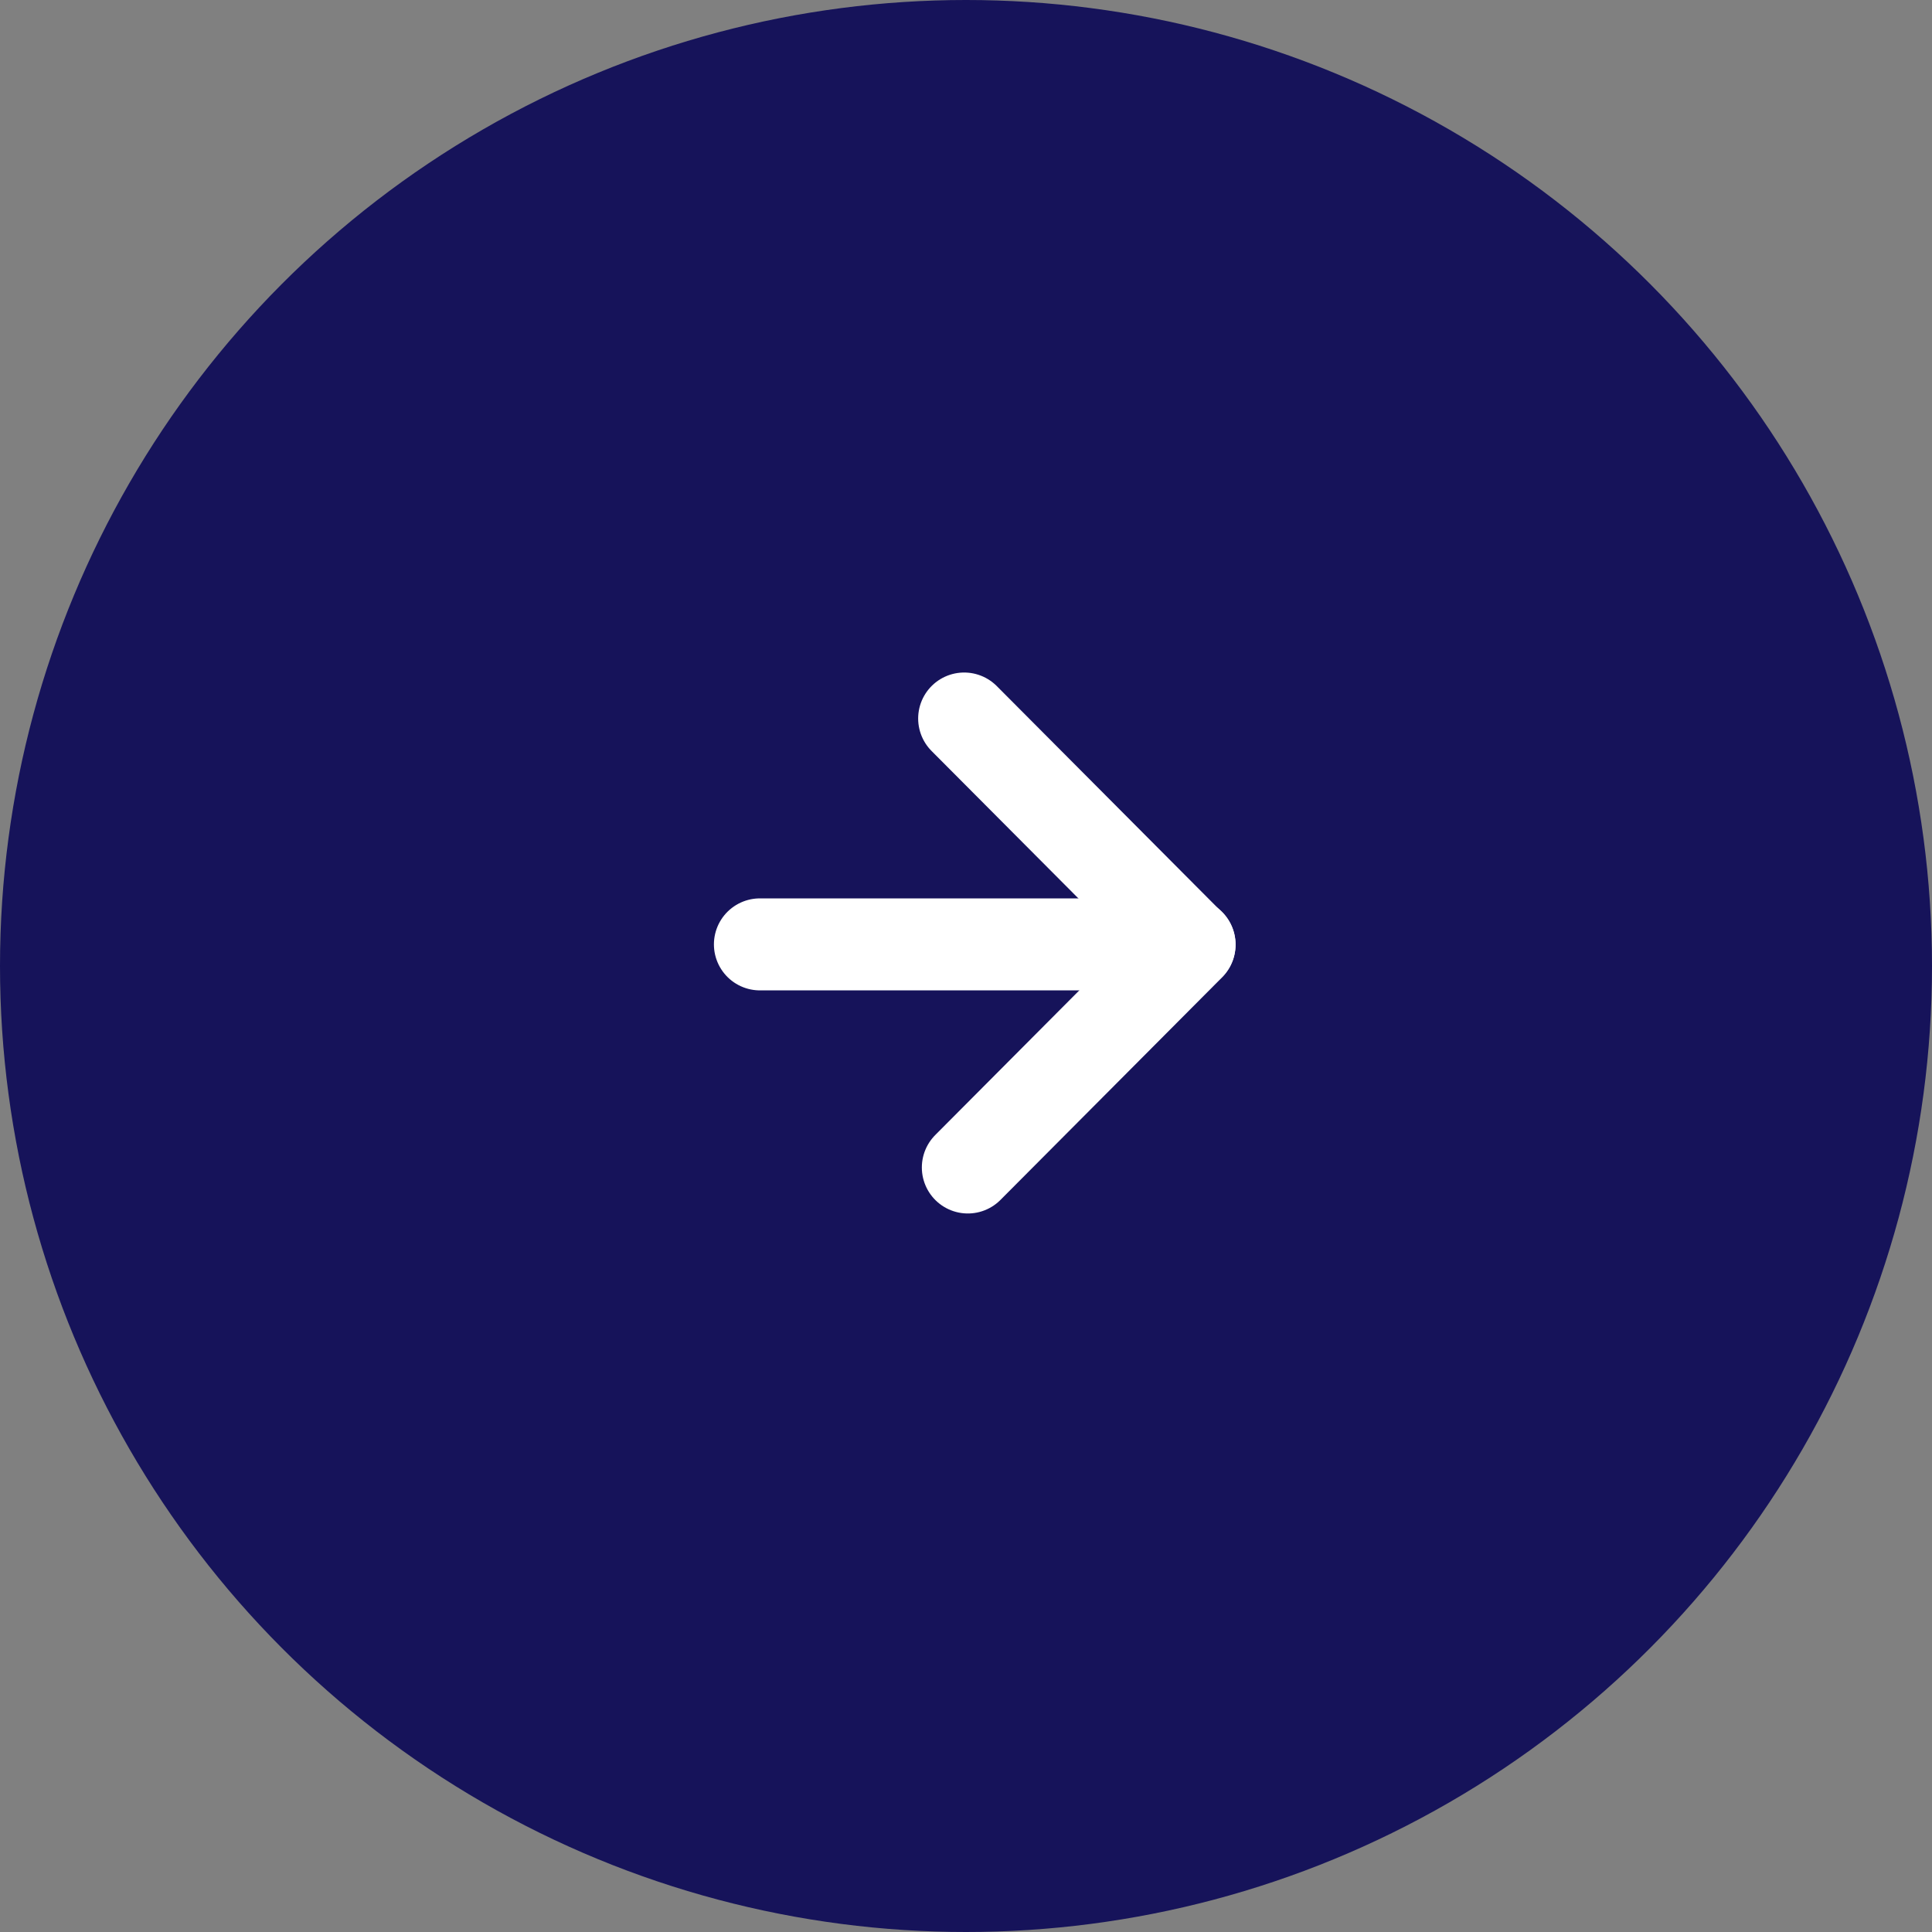
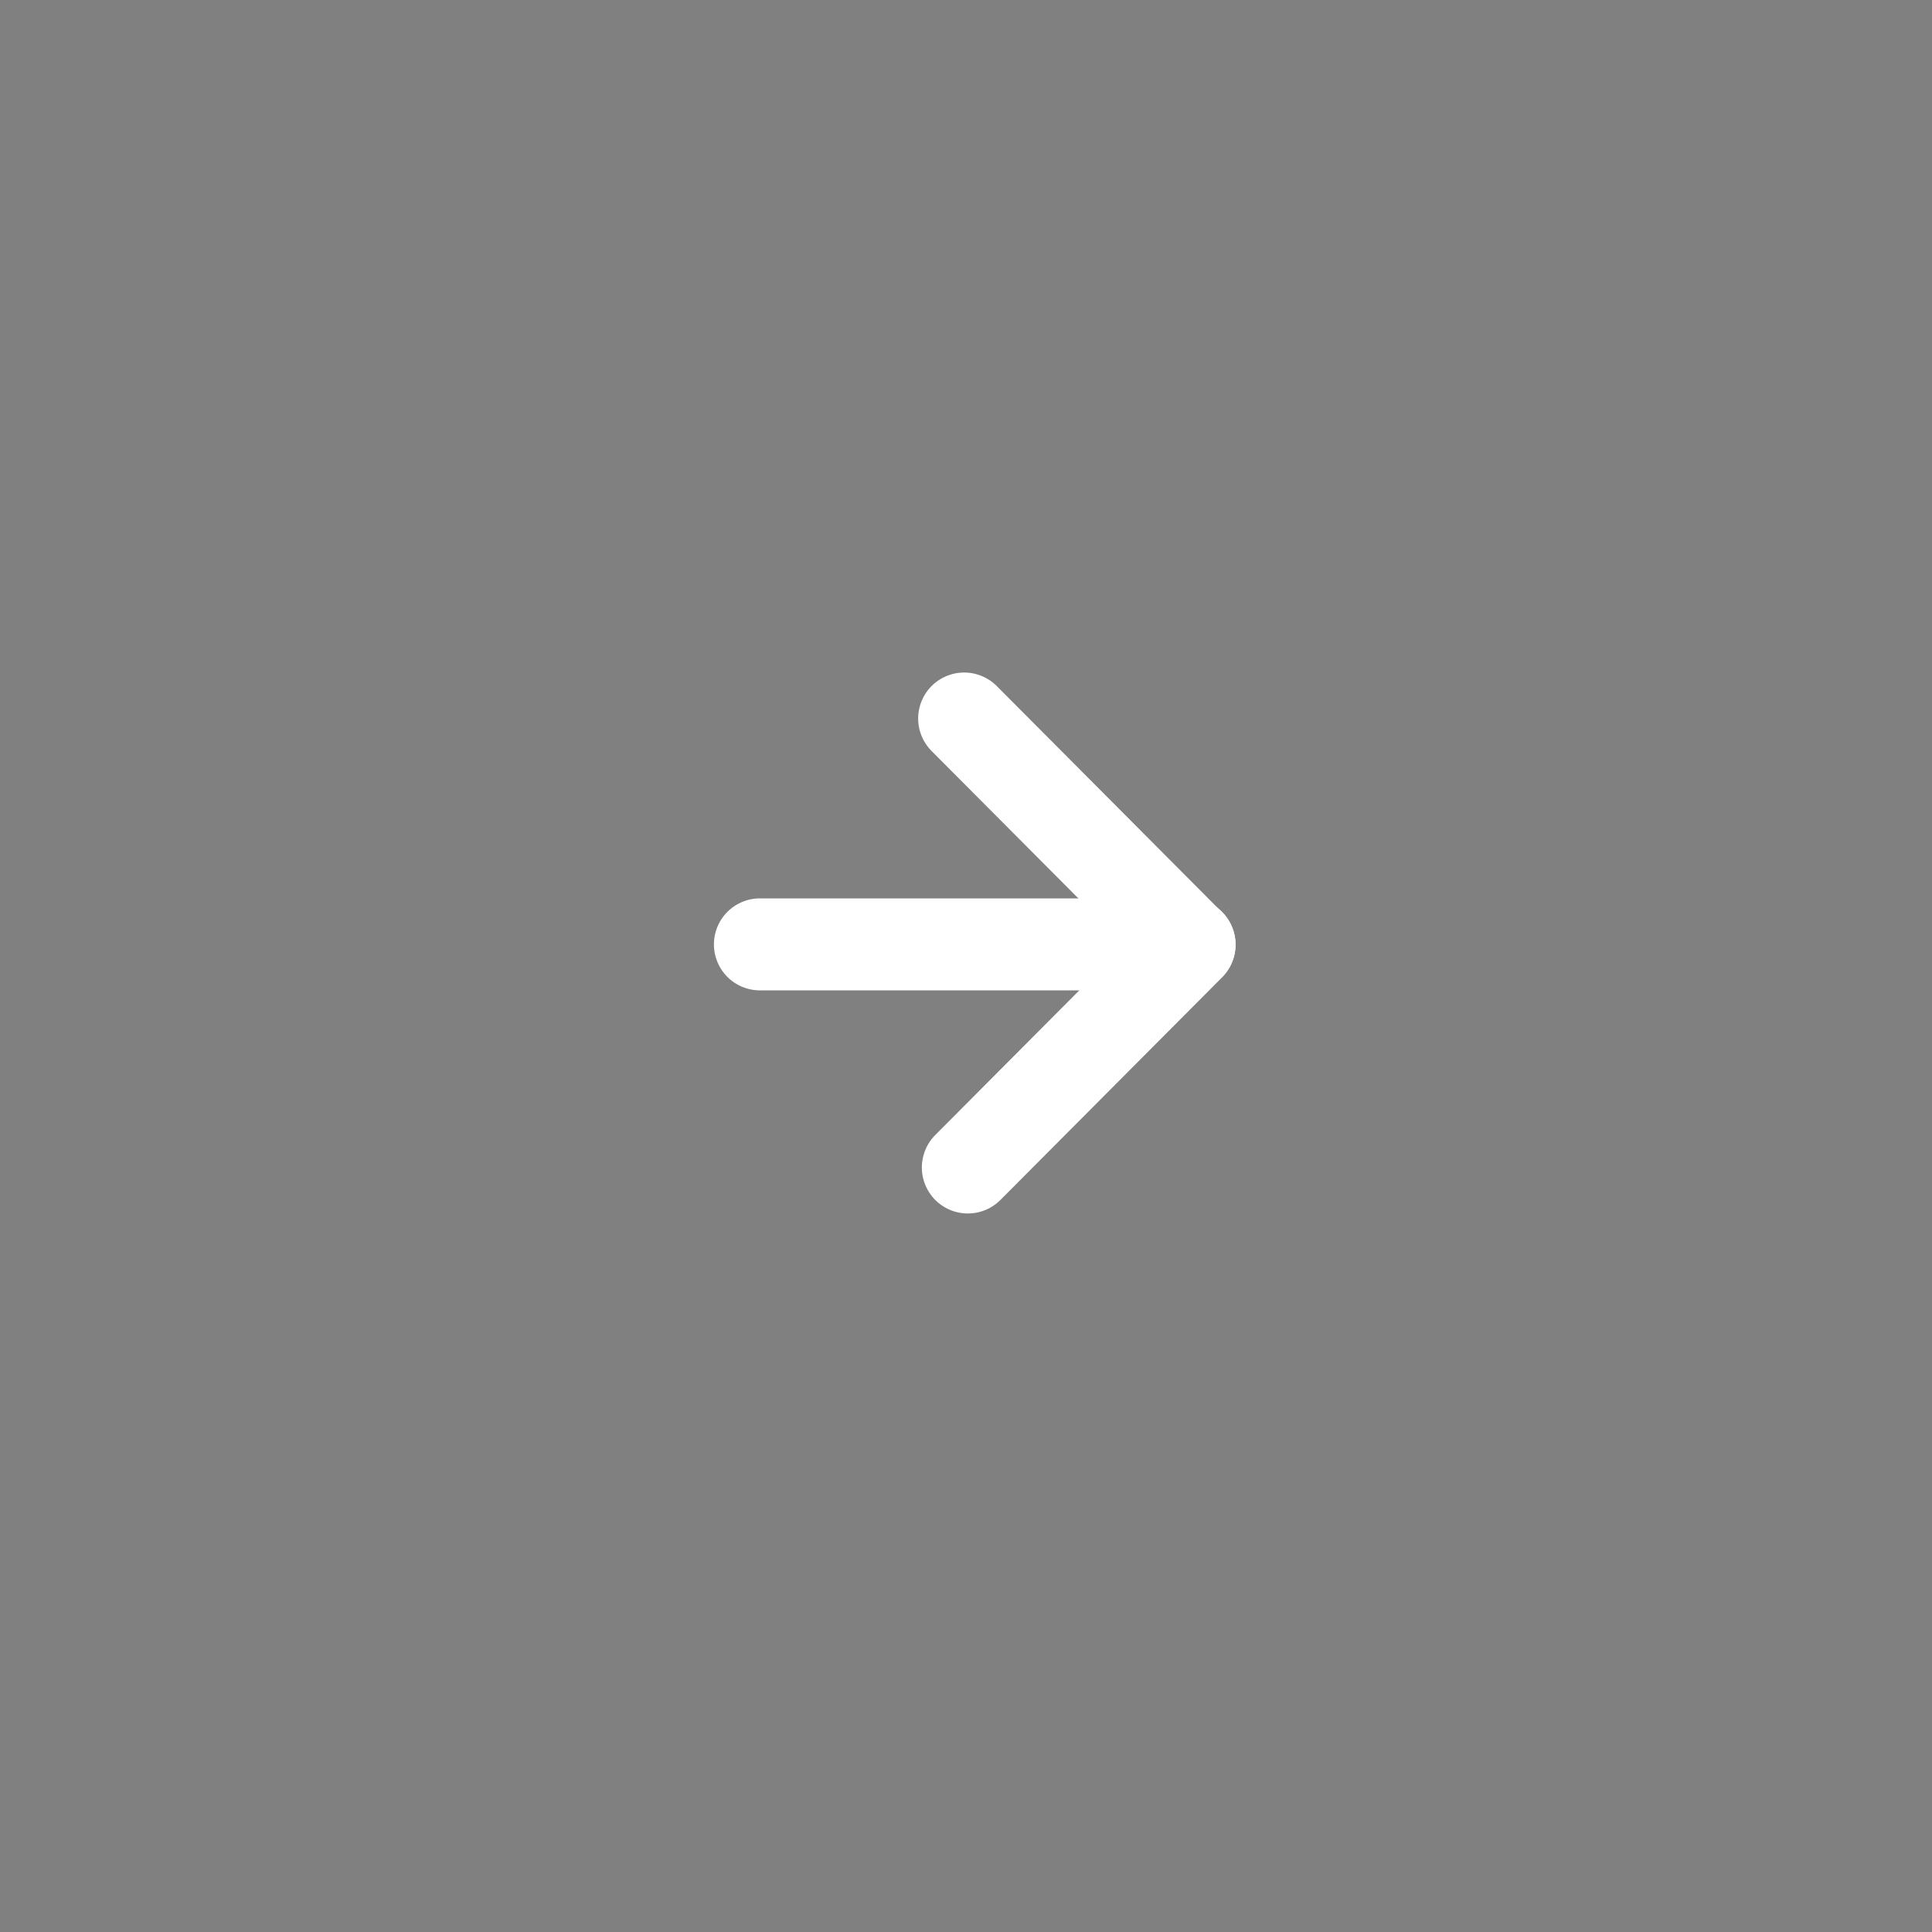
<svg xmlns="http://www.w3.org/2000/svg" id="_イヤー_2" viewBox="0 0 42 42">
  <rect x="0" y="0" width="42" height="42" fill="#808080" stroke="none" />
  <defs>
    <style>.cls-1{fill:none;stroke:#fff;stroke-linecap:round;stroke-linejoin:round;stroke-width:2px;}.cls-2{fill:#16135a;}</style>
  </defs>
  <g id="obj">
    <g>
-       <circle class="cls-2" cx="21" cy="21" r="21" />
      <g>
        <polyline class="cls-1" points="20.96 15.62 25.86 20.54 21.04 25.38" />
        <line class="cls-1" x1="16.52" y1="20.53" x2="25.86" y2="20.53" />
      </g>
    </g>
  </g>
</svg>